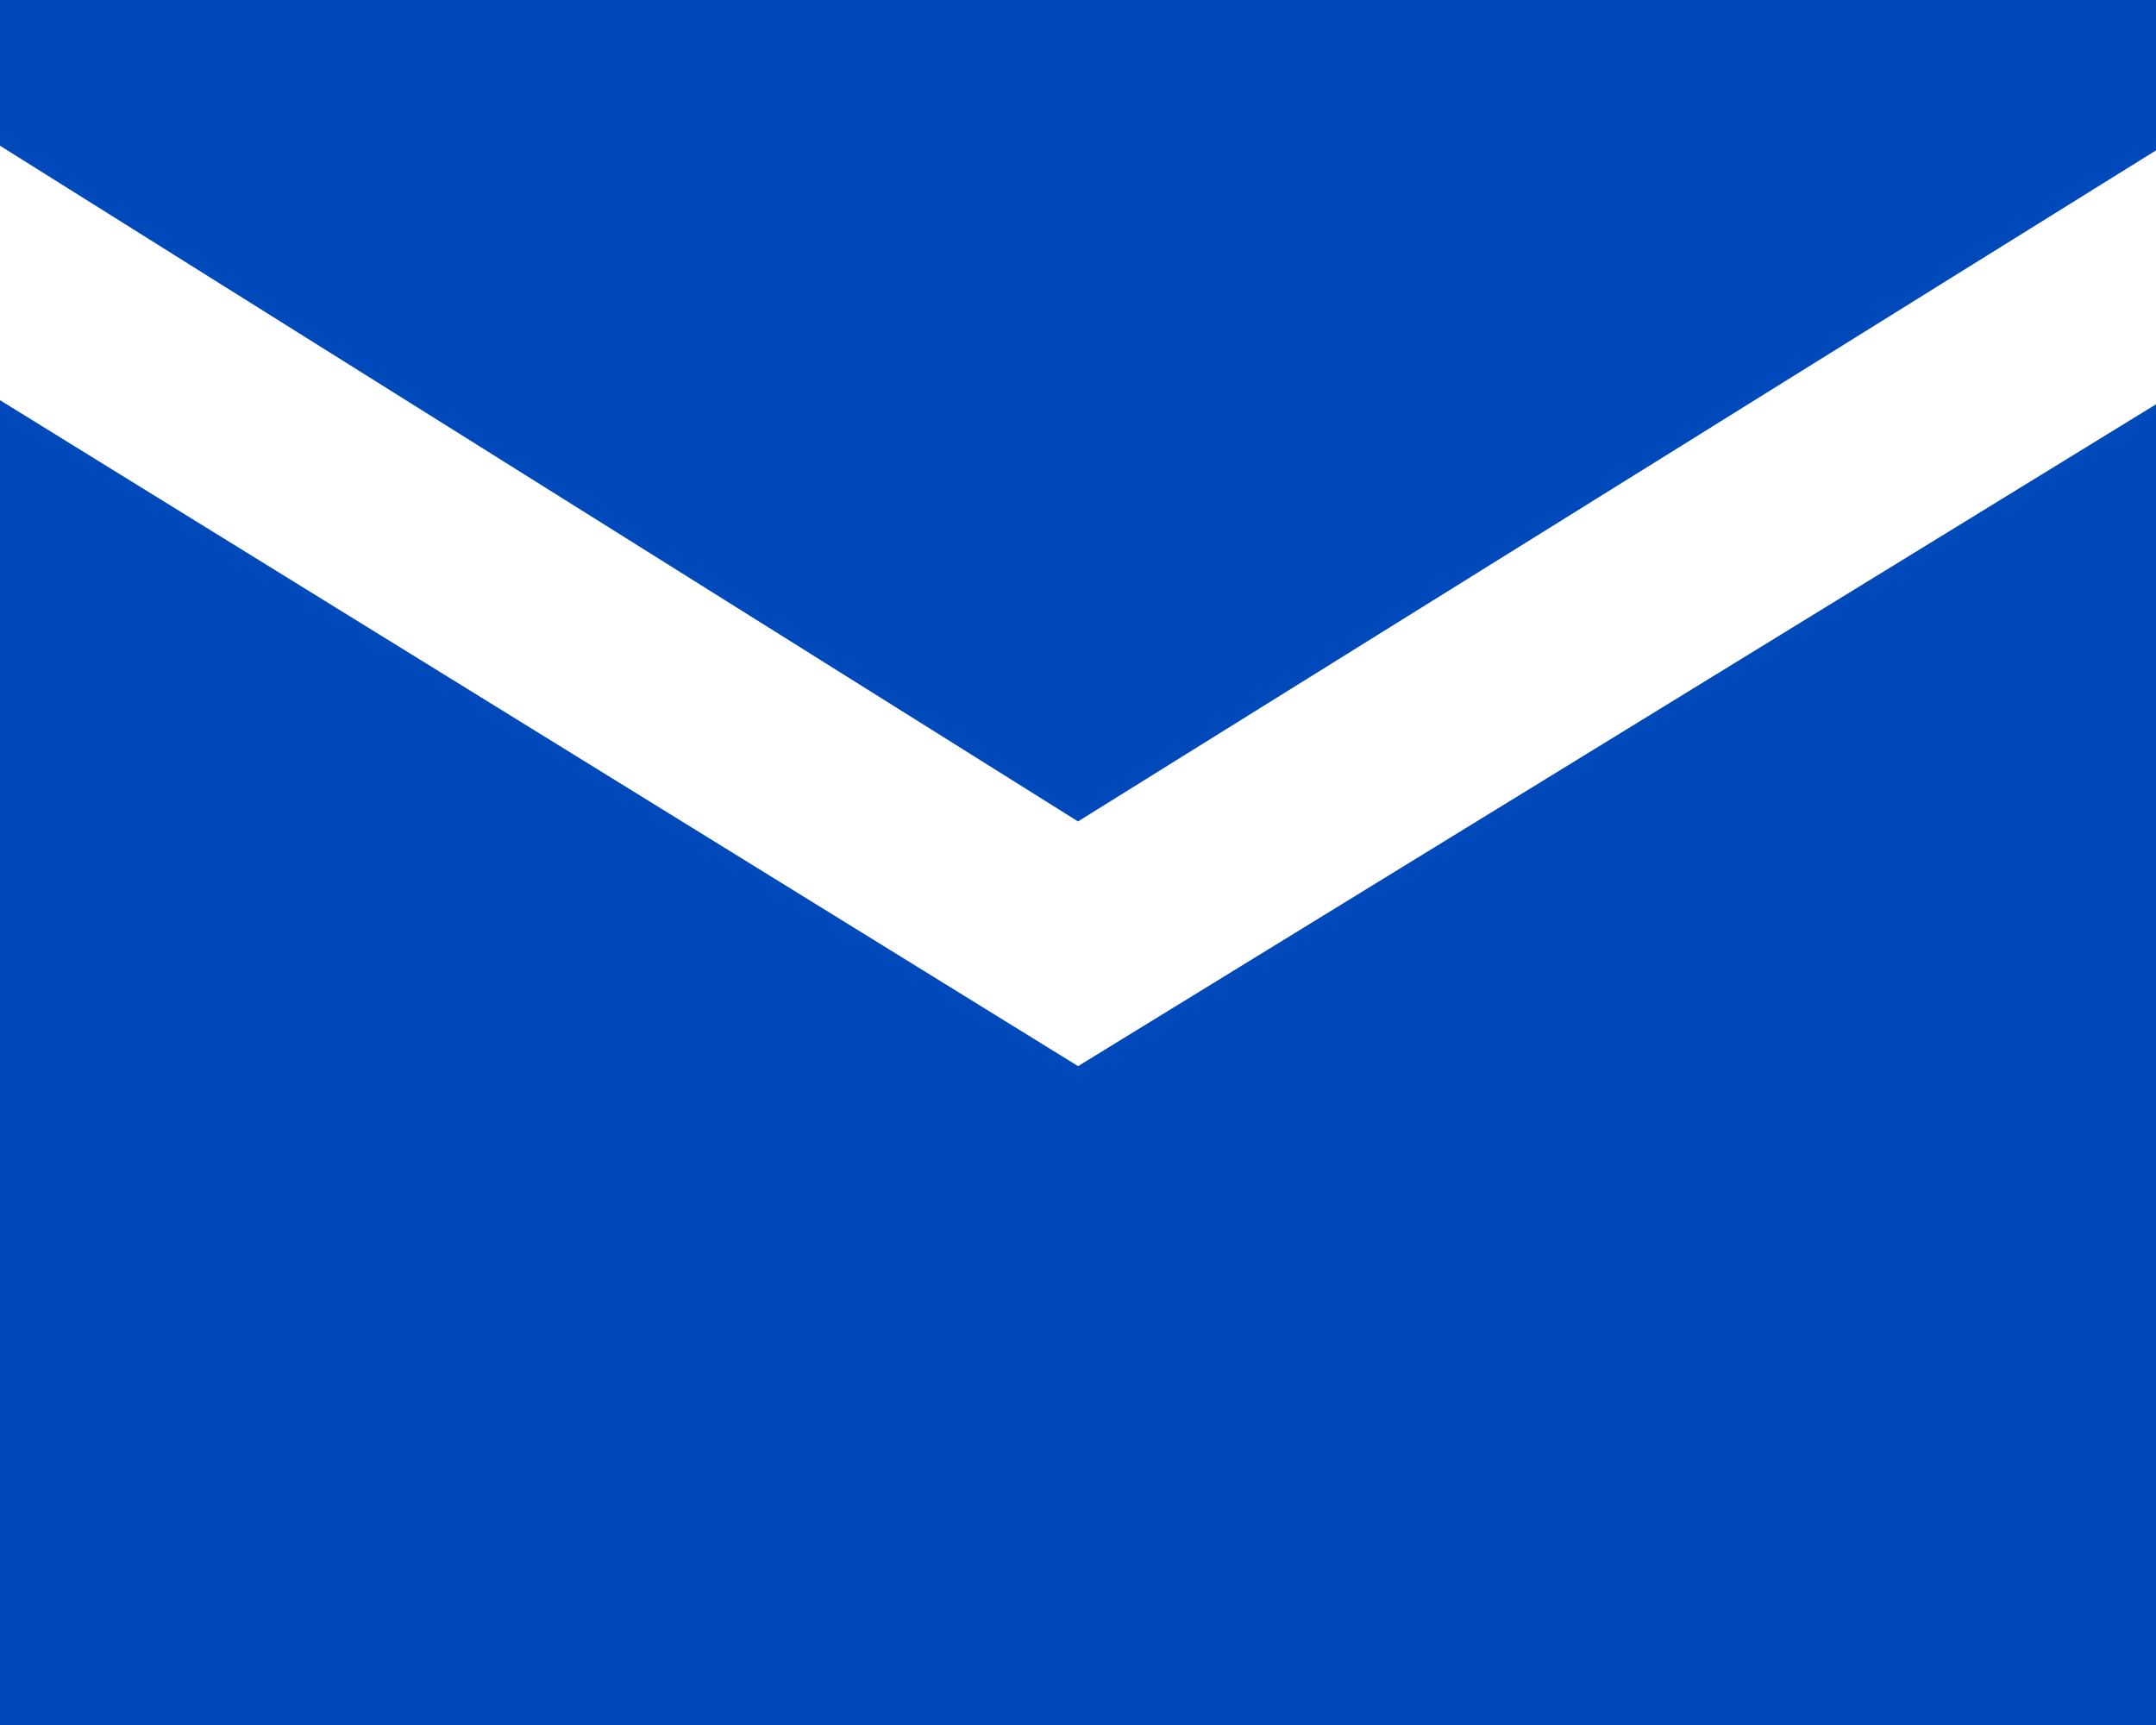
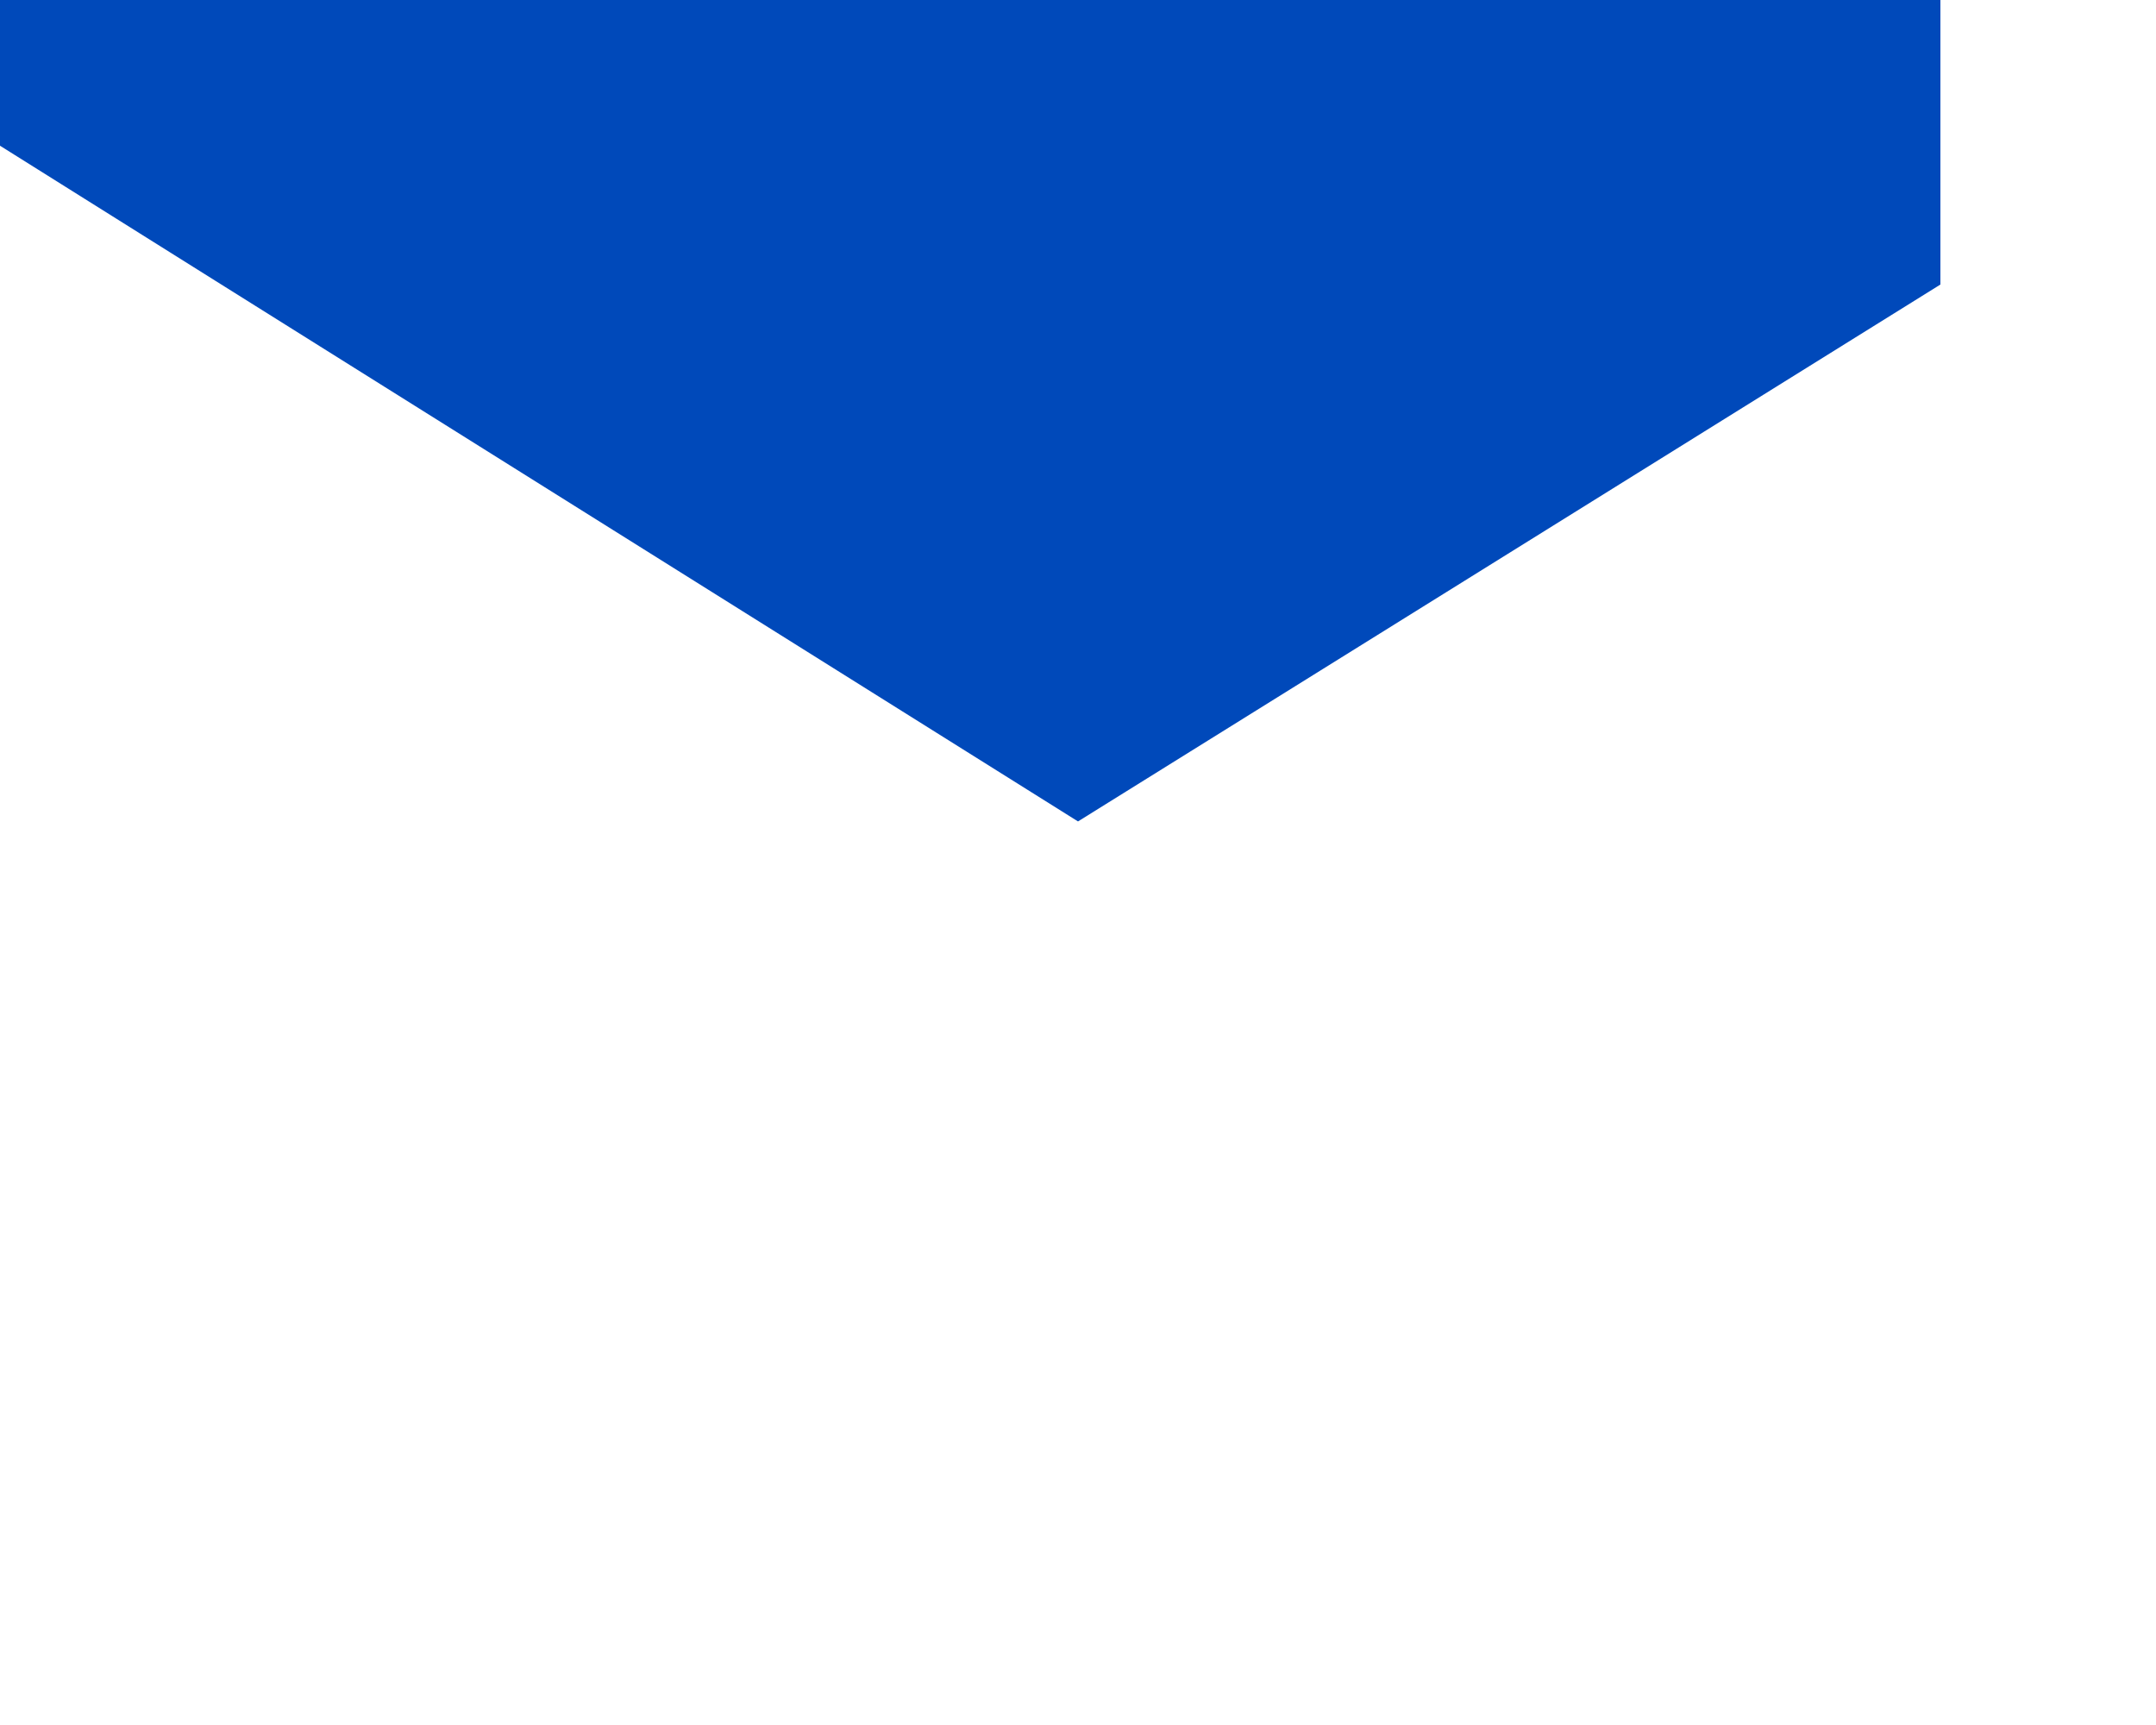
<svg xmlns="http://www.w3.org/2000/svg" id="icon-email" width="26.25" height="21" viewBox="0 0 26.25 21">
-   <path id="パス_37987" data-name="パス 37987" d="M15.126,15.819,2,7.712V23.84H28.25V7.762Z" transform="translate(-2 -2.84)" fill="#0049ba" />
-   <path id="パス_37988" data-name="パス 37988" d="M2,4V5.774L4.625,7.42h0L15.125,14l10.5-6.536h0L28.25,5.831V4Z" transform="translate(-2 -4)" fill="#0049ba" />
+   <path id="パス_37988" data-name="パス 37988" d="M2,4V5.774L4.625,7.42h0L15.125,14l10.5-6.536h0V4Z" transform="translate(-2 -4)" fill="#0049ba" />
</svg>